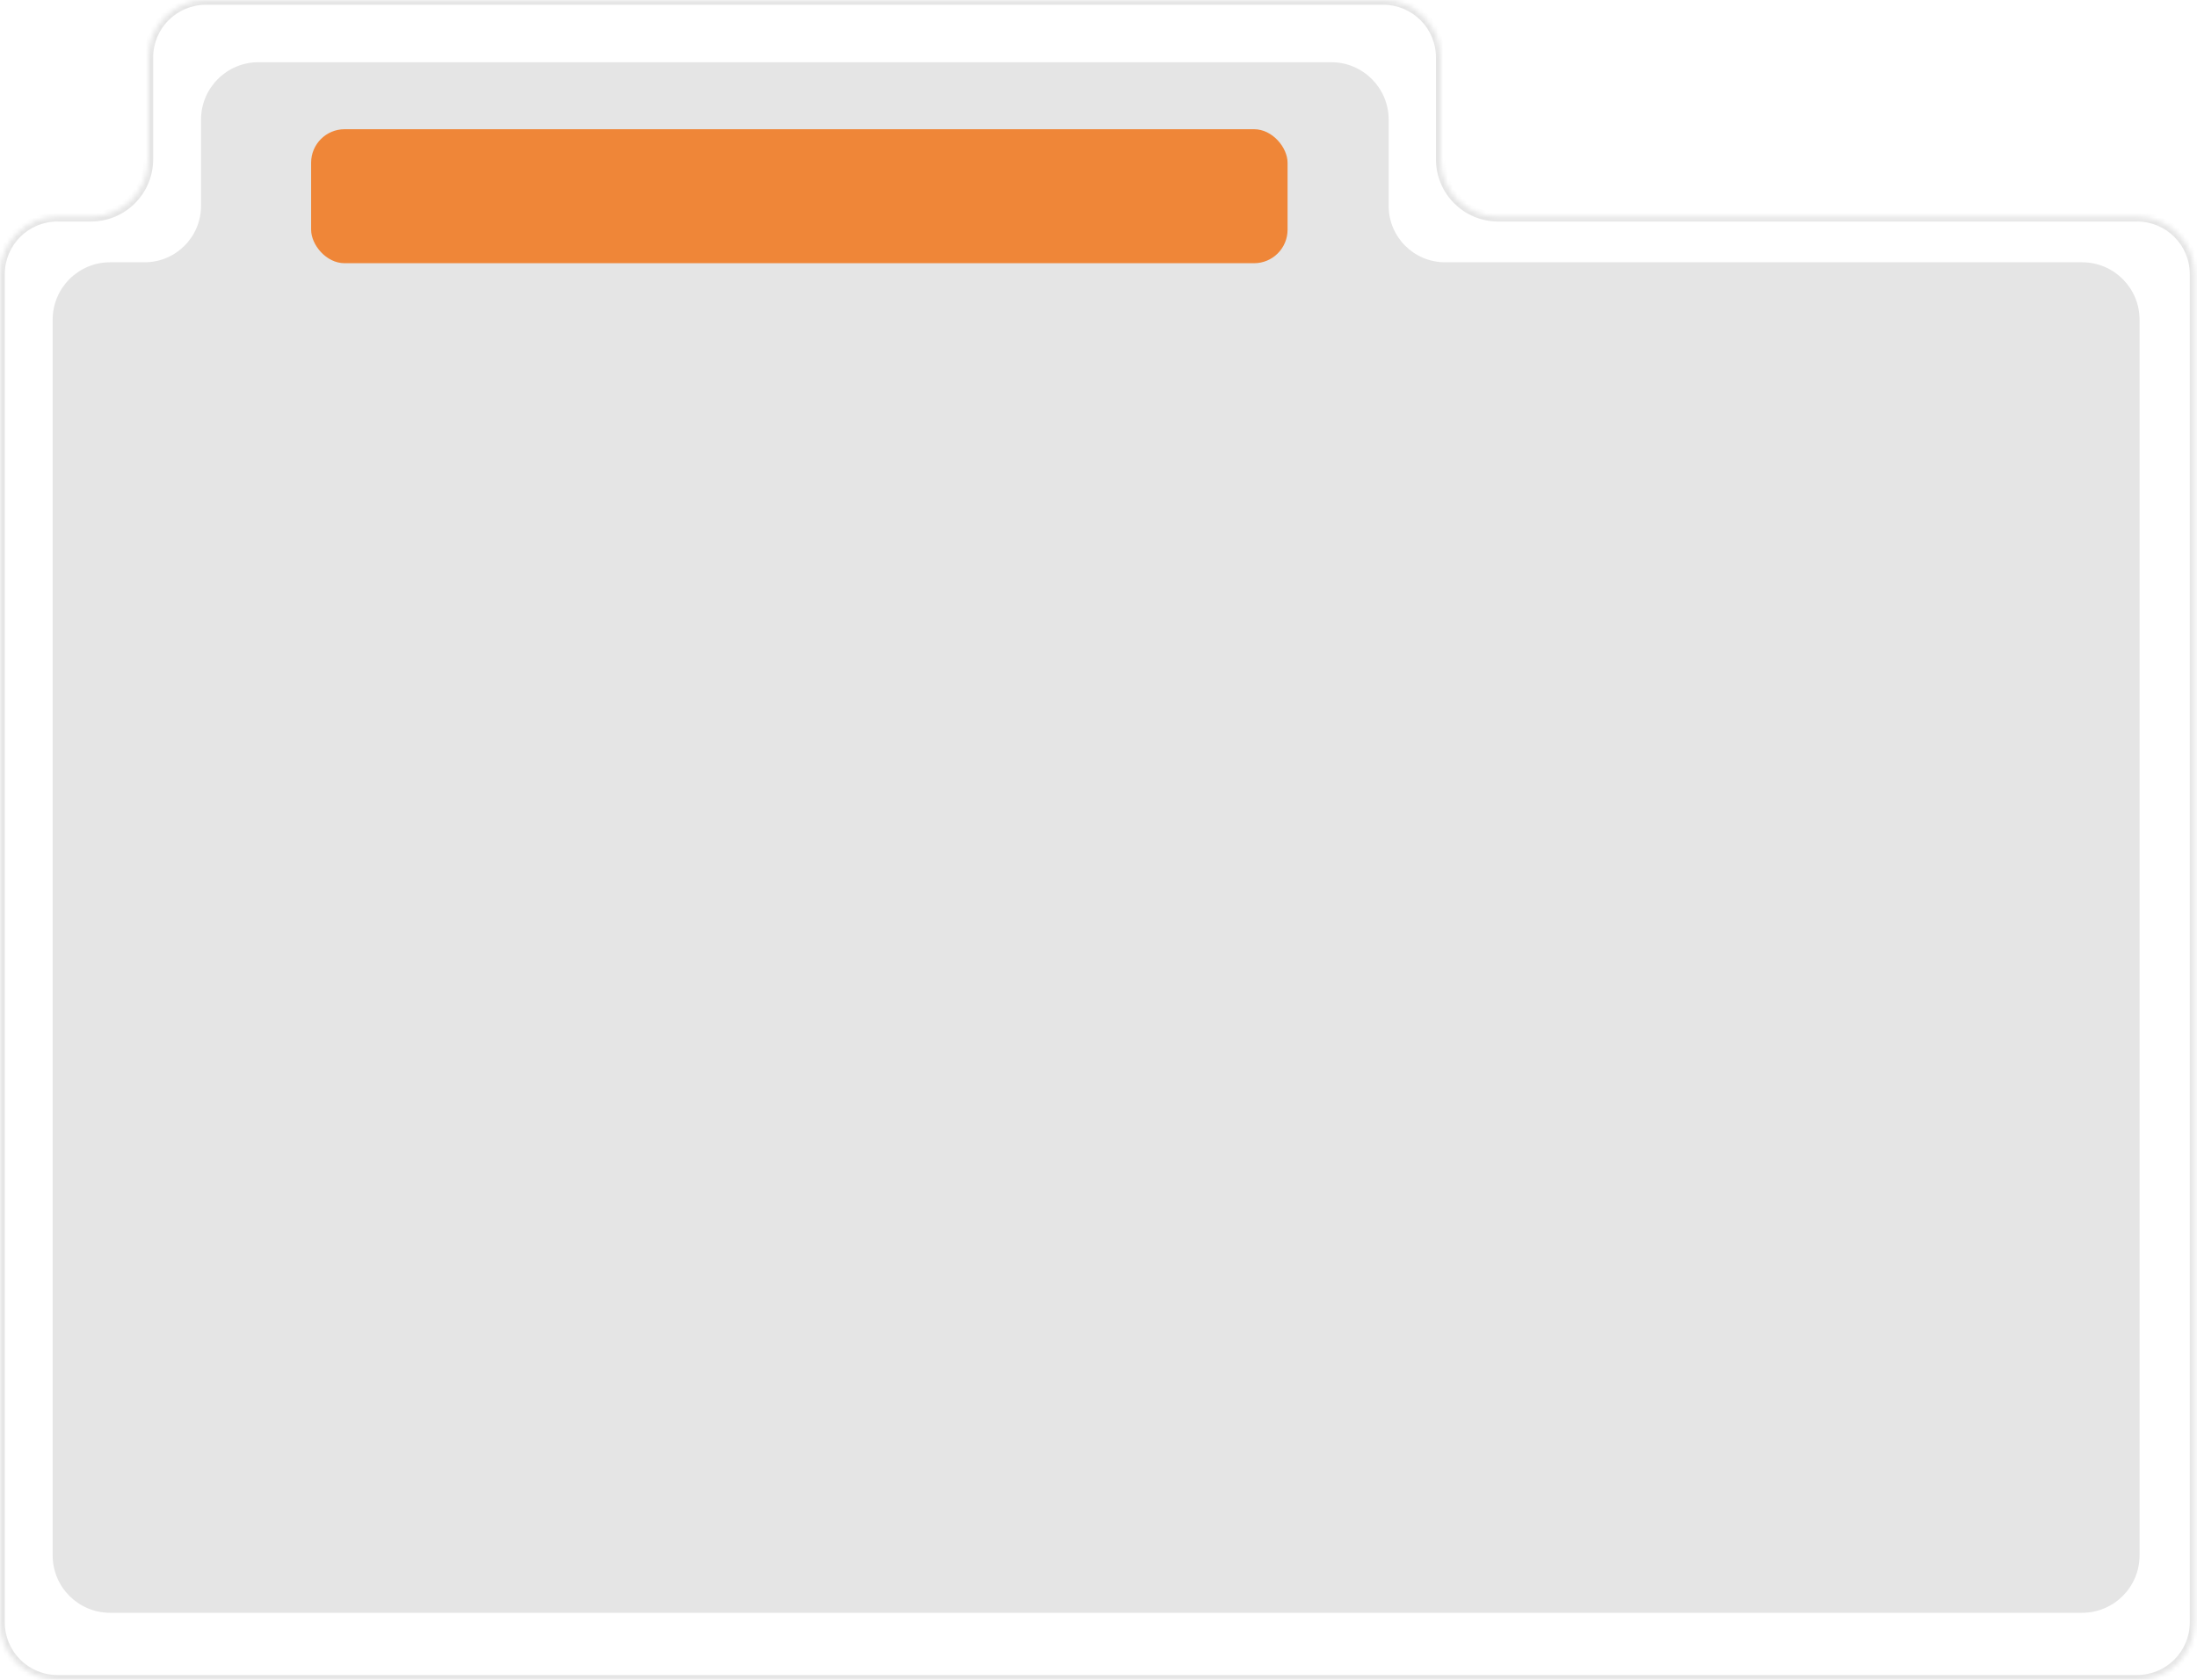
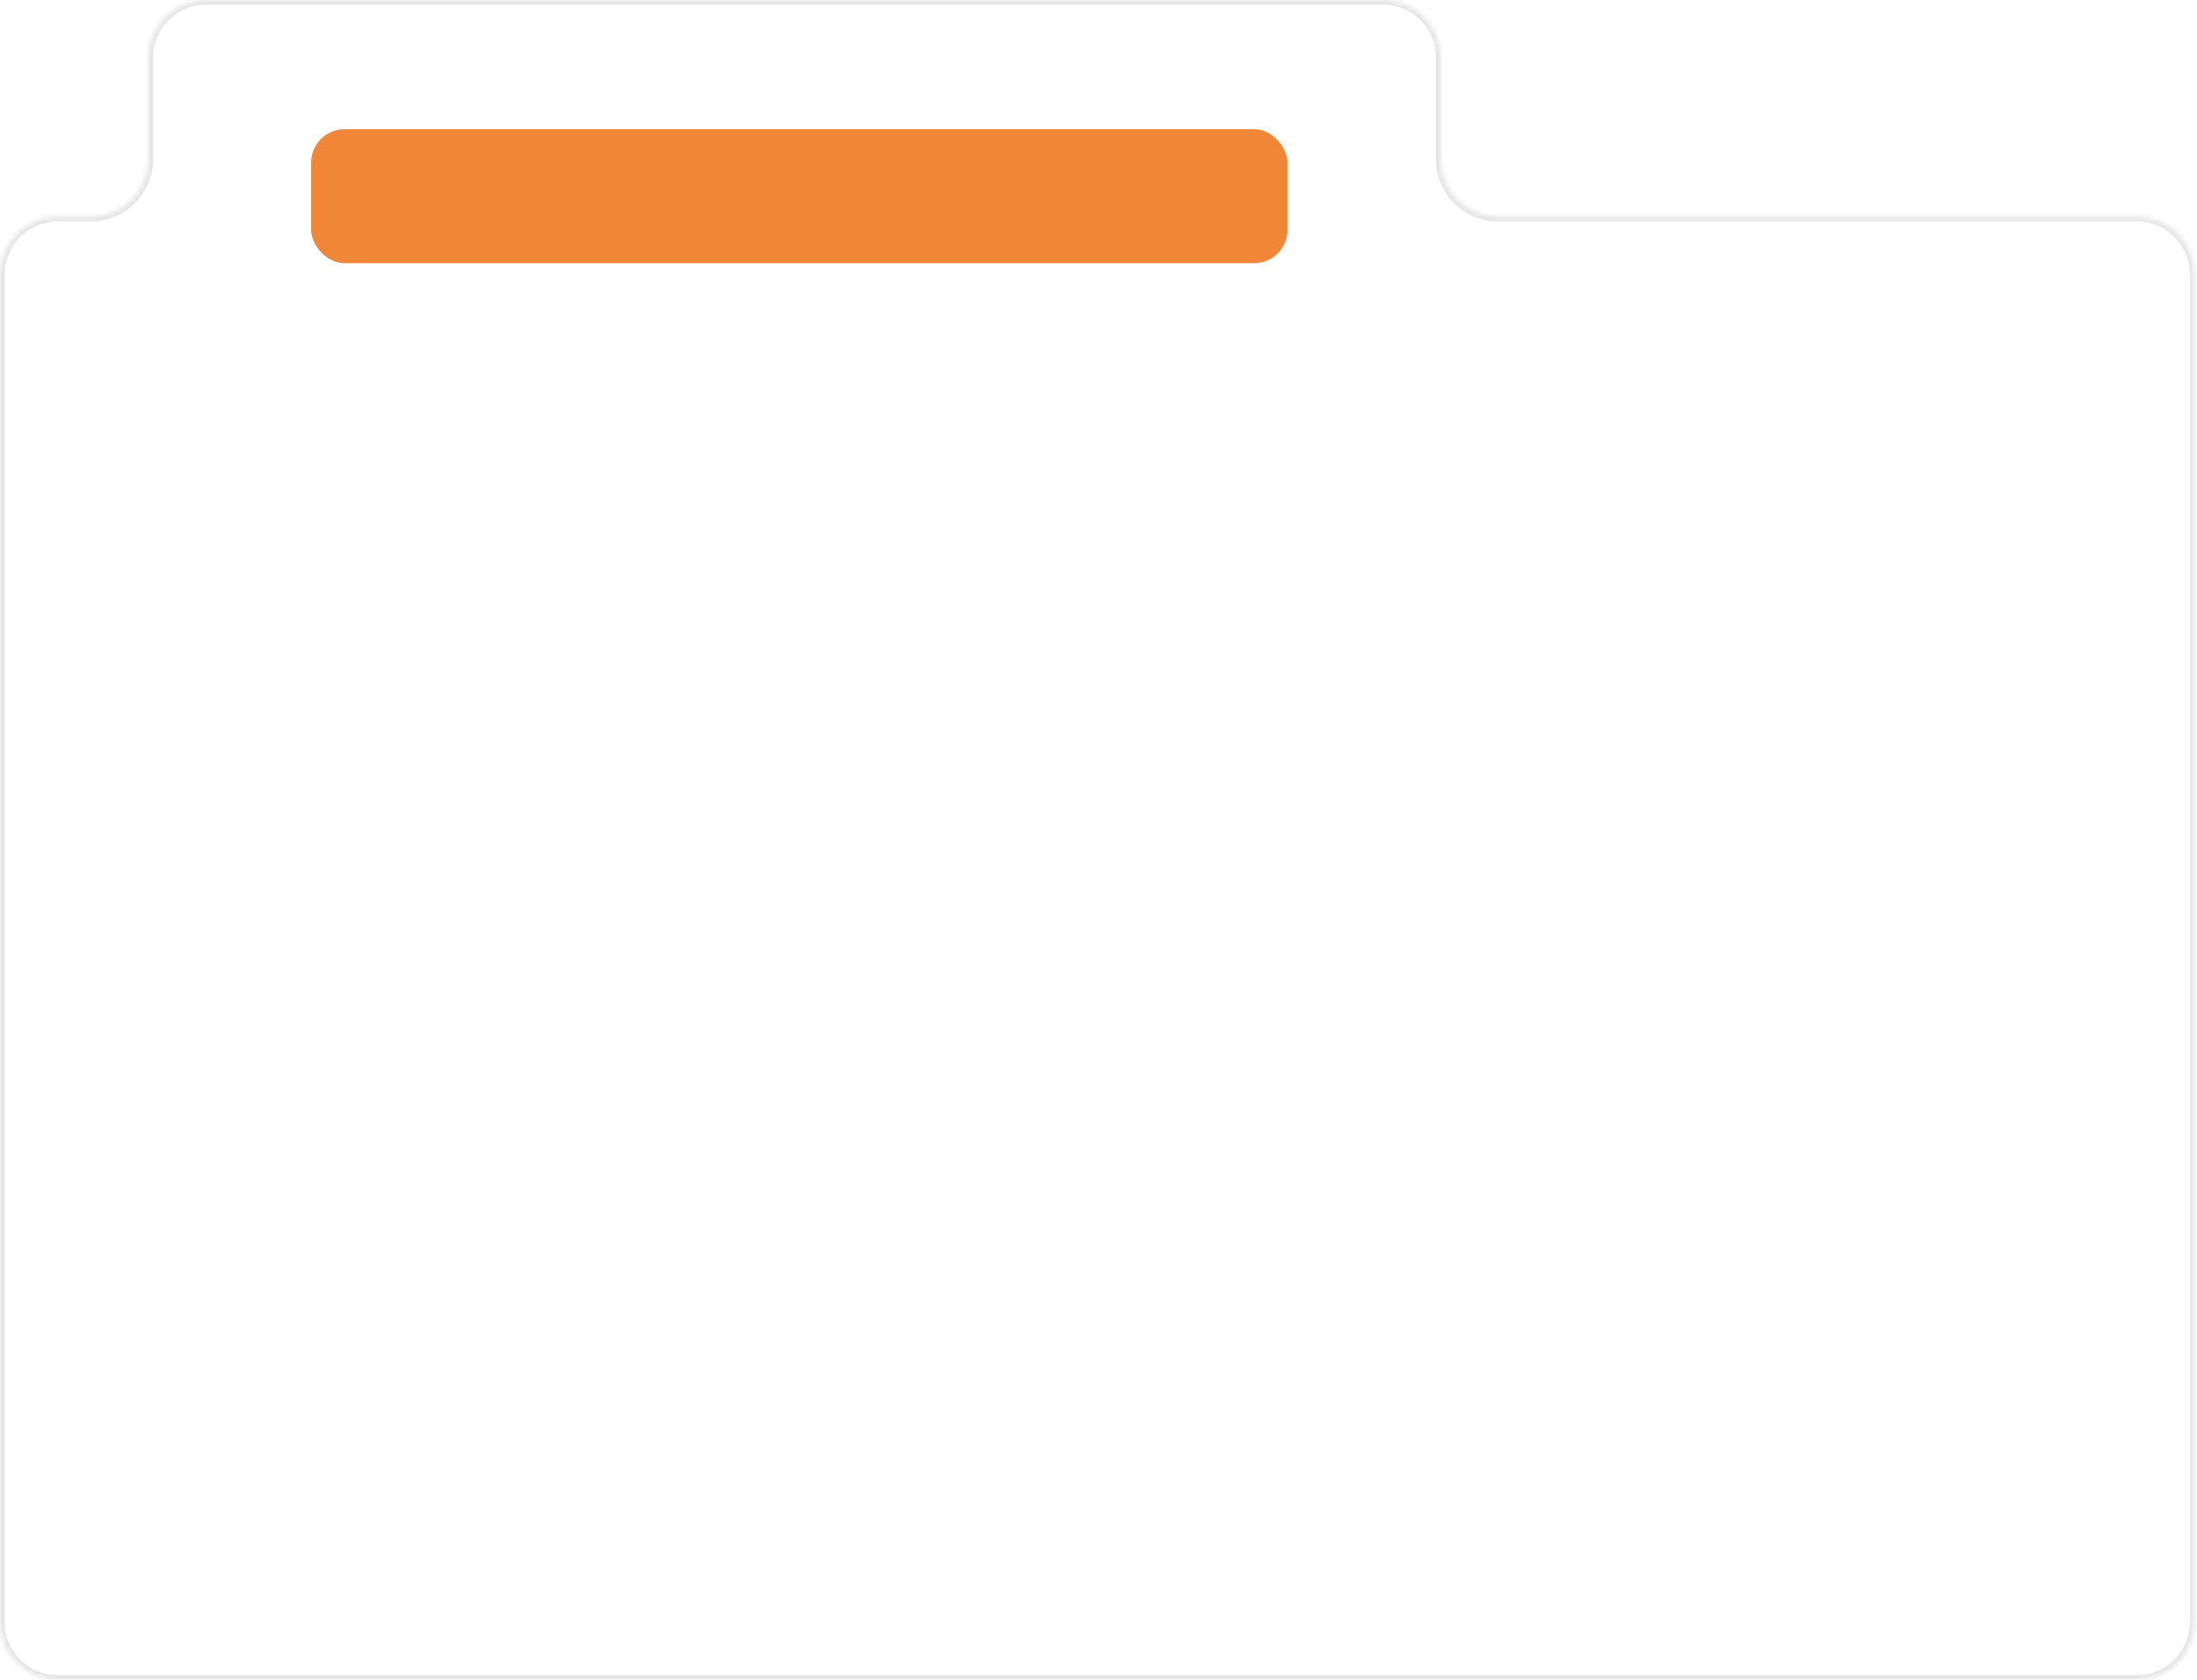
<svg xmlns="http://www.w3.org/2000/svg" width="459" height="351" viewBox="0 0 459 351" fill="none">
-   <path fill-rule="evenodd" clip-rule="evenodd" d="M42 25C42 18.373 47.373 13 54 13H278.122C284.749 13 290.122 18.373 290.122 25V34.188V43.016V43.016C290.122 49.526 295.399 54.804 301.909 54.804H435C441.627 54.804 447 60.176 447 66.804V325C447 331.627 441.627 337 435 337H23C16.373 337 11 331.627 11 325V66.804C11 60.176 16.373 54.804 23 54.804H30.213C36.723 54.804 42 49.526 42 43.016V43.016V34.188V25Z" fill="#E5E5E5" />
  <mask id="path-2-inside-1_494_483" fill="white">
    <path fill-rule="evenodd" clip-rule="evenodd" d="M31 12C31 5.373 36.373 0 43 0H289C295.627 0 301 5.373 301 12V23V33V33.287C301 39.915 306.373 45.287 313 45.287H446.494C453.122 45.287 458.494 50.66 458.494 57.287V339C458.494 345.627 453.122 351 446.494 351H12C5.373 351 0 345.627 0 339V57.287C0 50.66 5.373 45.287 12 45.287H19C25.627 45.287 31 39.915 31 33.287V33V23V12Z" />
  </mask>
  <path d="M289 -1H43V1H289V-1ZM302 23V12H300V23H302ZM300 23V33H302V23H300ZM300 33V33.287H302V33H300ZM446.494 44.287H313V46.287H446.494V44.287ZM459.494 339V57.287H457.494V339H459.494ZM12 352H446.494V350H12V352ZM-1 57.287V339H1V57.287H-1ZM19 44.287H12V46.287H19V44.287ZM32 33.287V33H30V33.287H32ZM32 33V23H30V33H32ZM30 12V23H32V12H30ZM19 46.287C26.18 46.287 32 40.467 32 33.287H30C30 39.362 25.075 44.287 19 44.287V46.287ZM1 57.287C1 51.212 5.925 46.287 12 46.287V44.287C4.82 44.287 -1 50.108 -1 57.287H1ZM12 350C5.925 350 1 345.075 1 339H-1C-1 346.18 4.82 352 12 352V350ZM300 33.287C300 40.467 305.82 46.287 313 46.287V44.287C306.925 44.287 302 39.362 302 33.287H300ZM457.494 339C457.494 345.075 452.569 350 446.494 350V352C453.674 352 459.494 346.18 459.494 339H457.494ZM43 -1C35.82 -1 30 4.82 30 12H32C32 5.925 36.925 1 43 1V-1ZM446.494 46.287C452.569 46.287 457.494 51.212 457.494 57.287H459.494C459.494 50.108 453.674 44.287 446.494 44.287V46.287ZM289 1C295.075 1 300 5.925 300 12H302C302 4.82 296.18 -1 289 -1V1Z" fill="#E5E5E5" mask="url(#path-2-inside-1_494_483)" />
  <rect x="65" y="27" width="204" height="28" rx="7" fill="#EF8638" />
</svg>